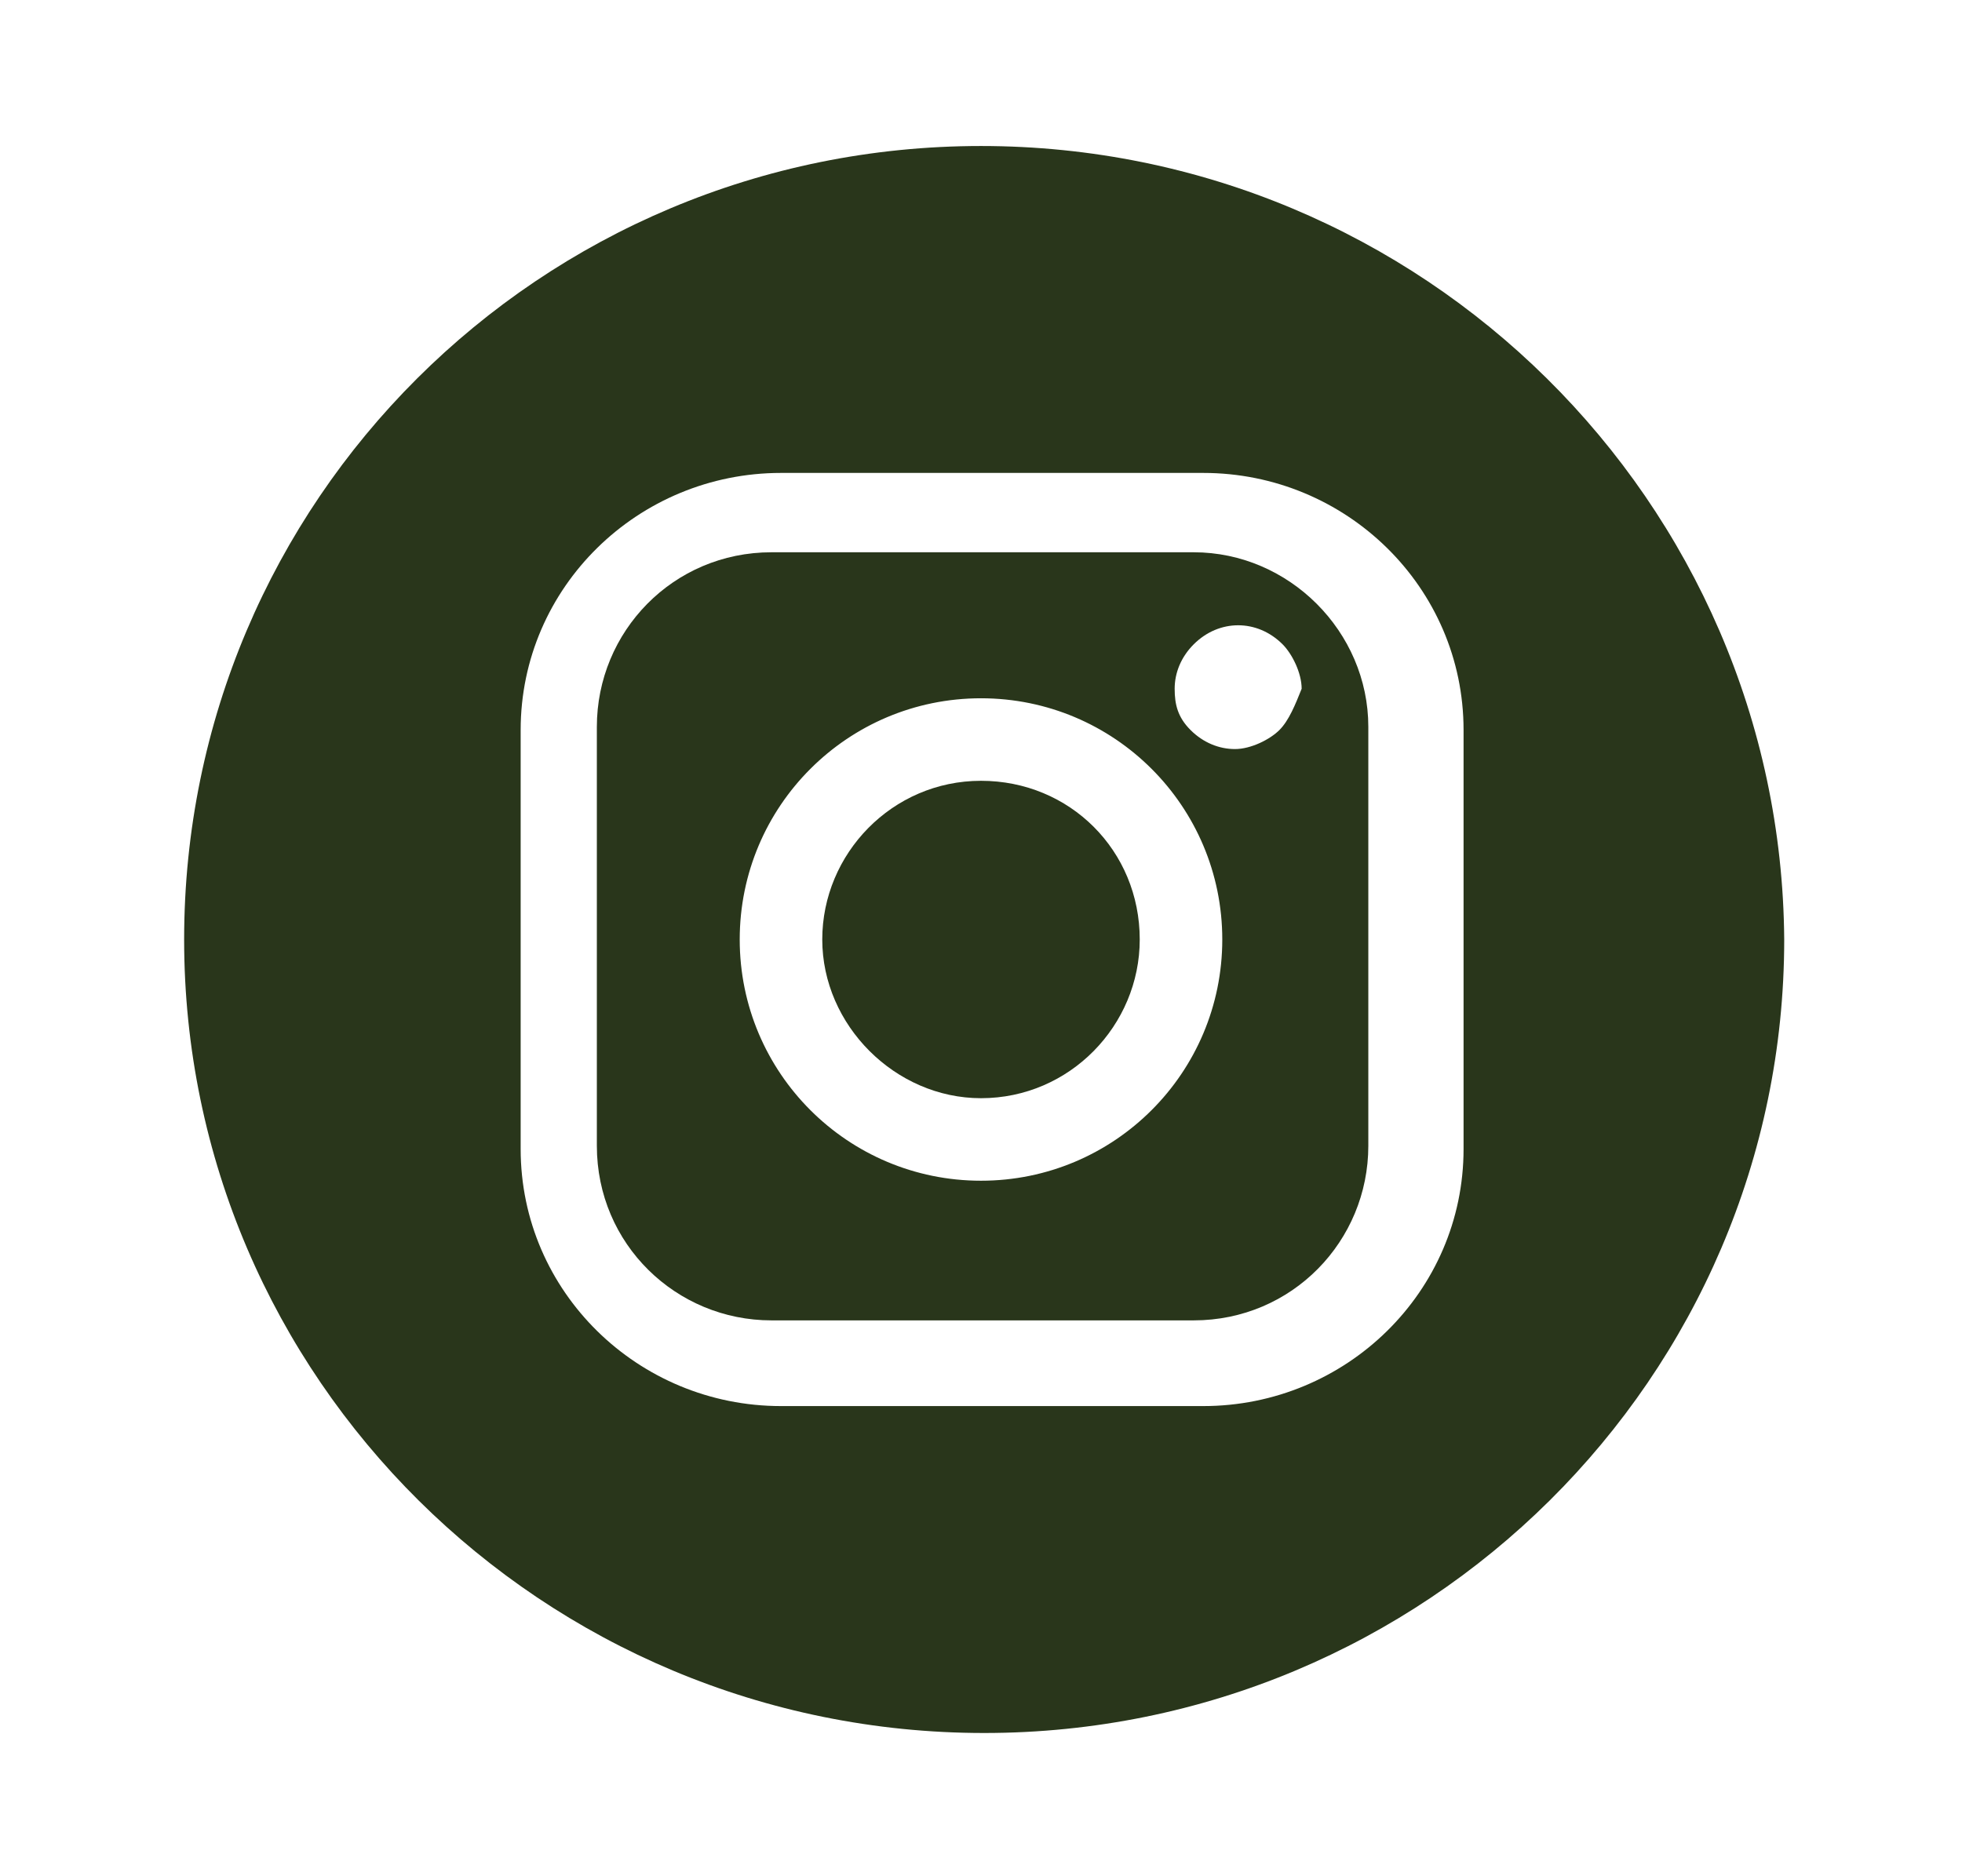
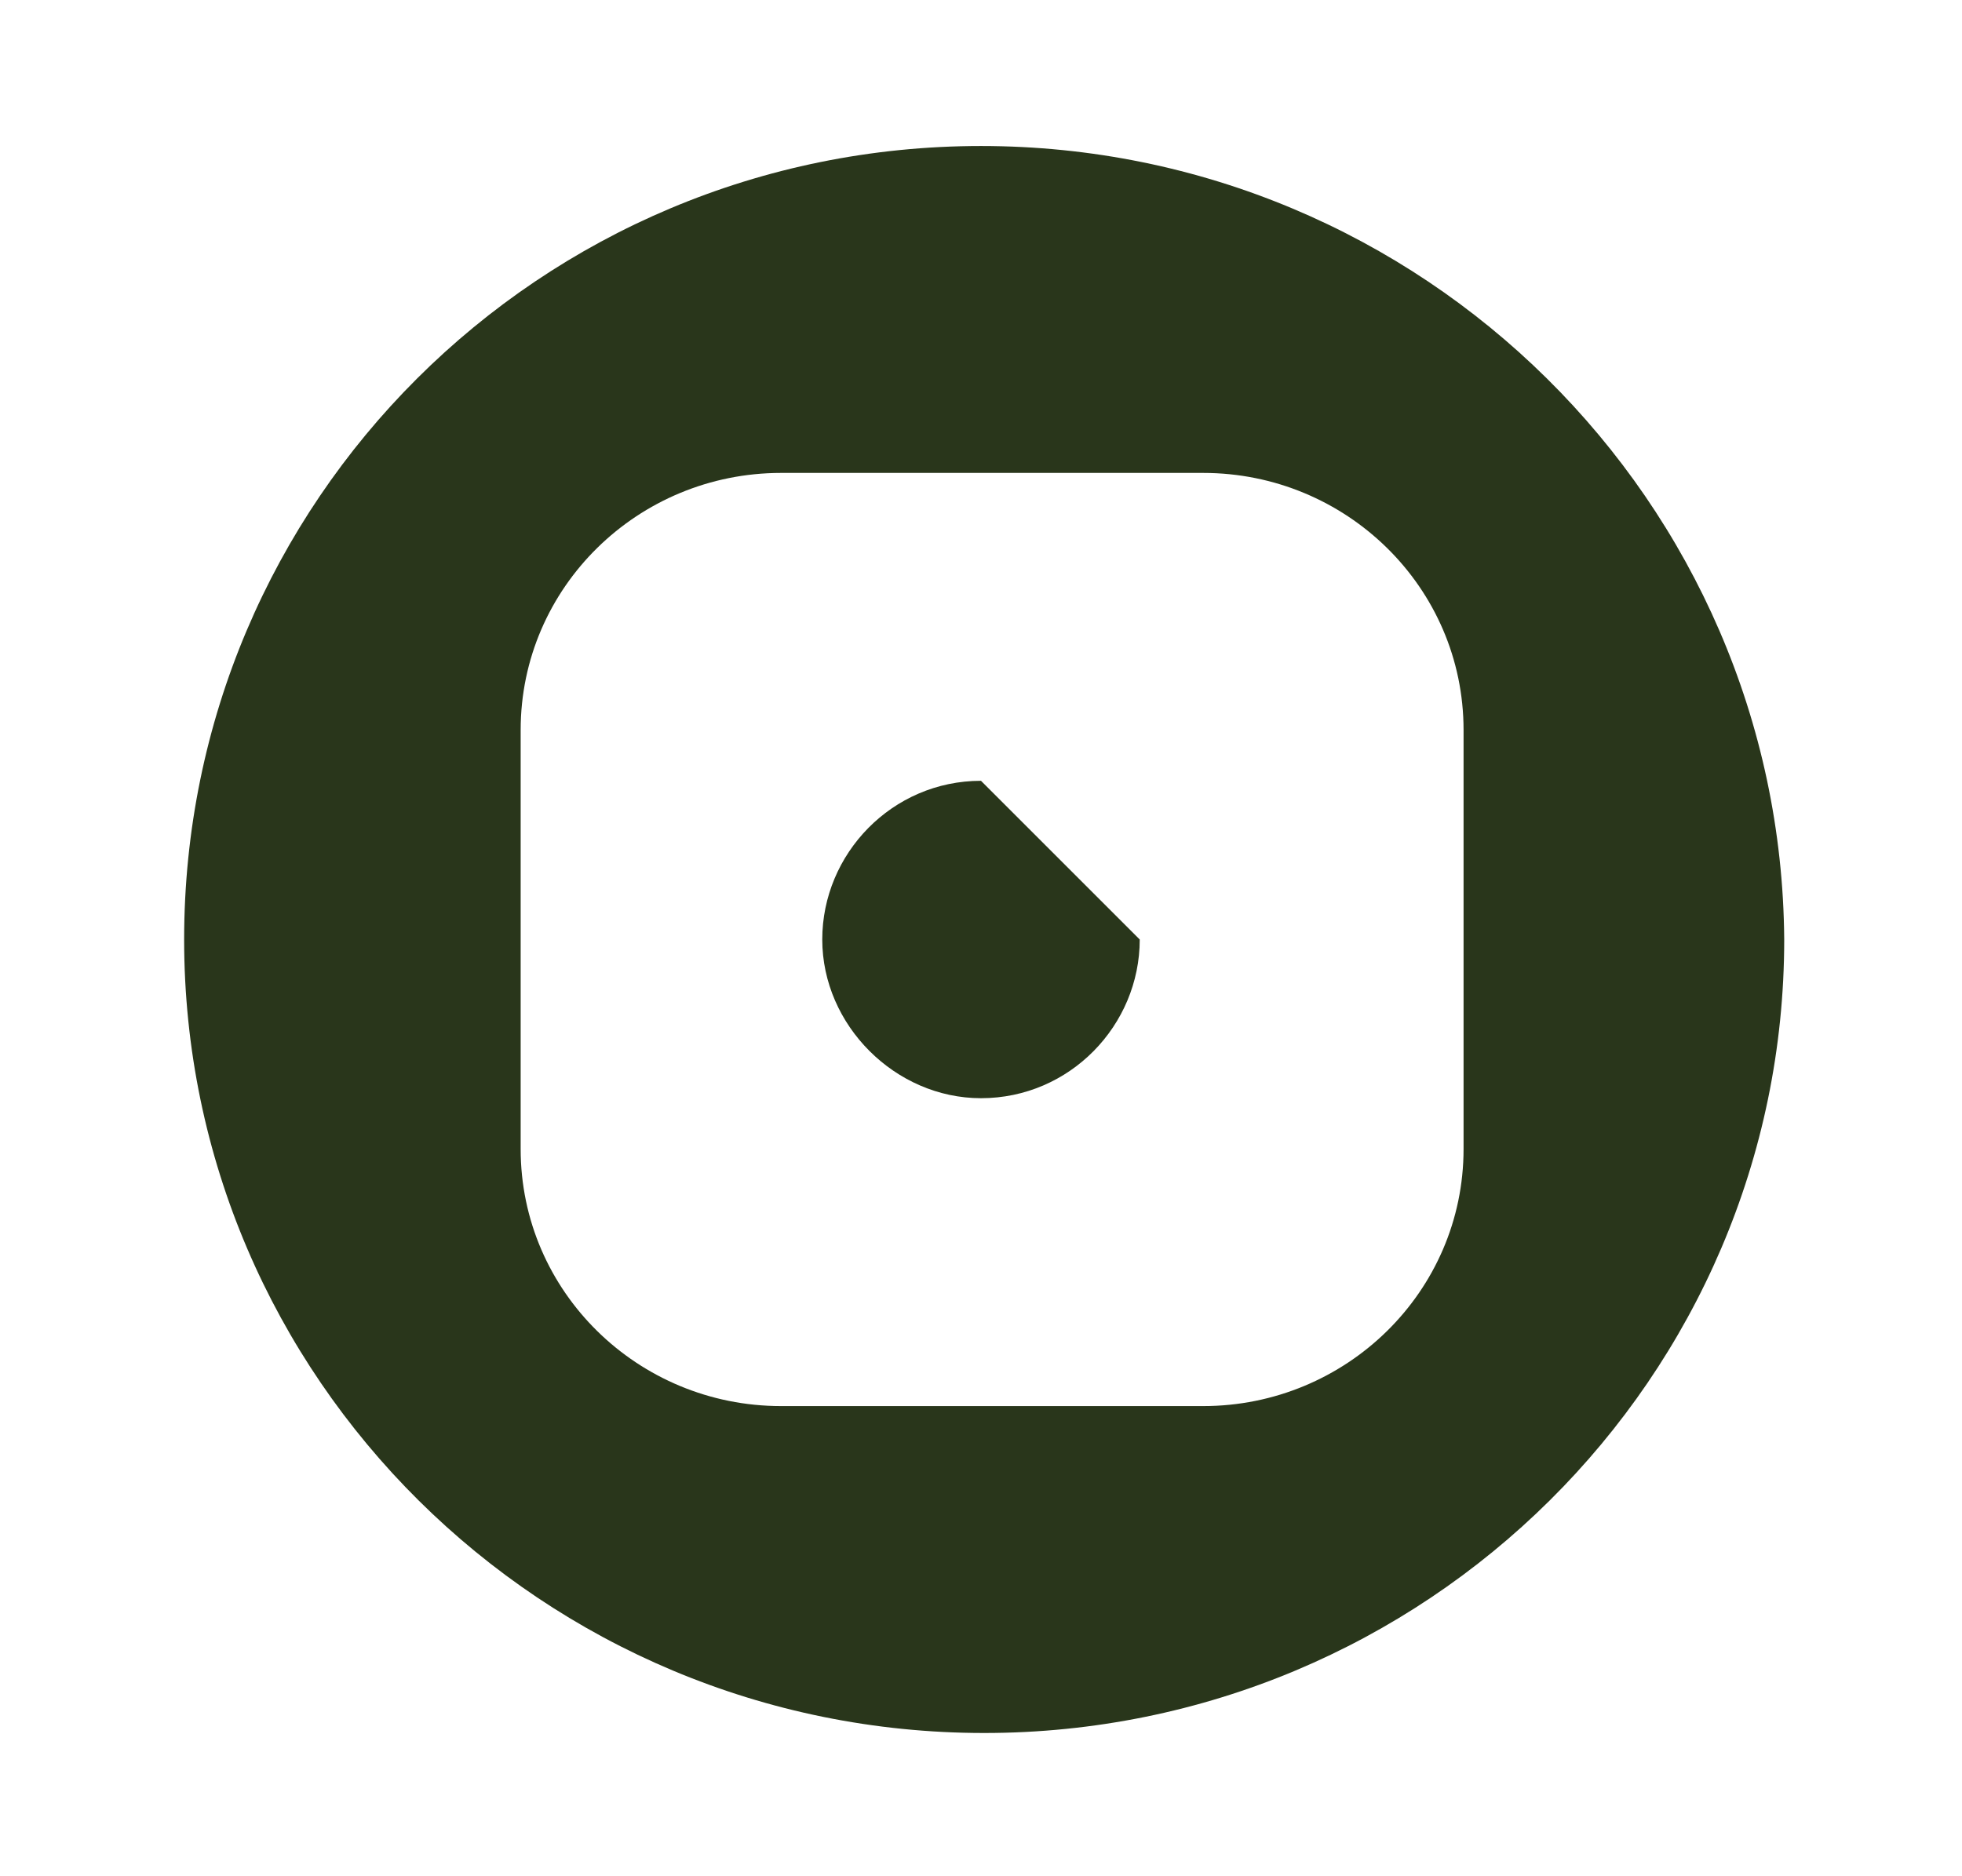
<svg xmlns="http://www.w3.org/2000/svg" version="1.1" id="Layer_1" x="0px" y="0px" viewBox="0 0 61.8 59.1" style="enable-background:new 0 0 61.8 59.1;" xml:space="preserve">
  <style type="text/css">
	.st0{fill:#29361B;}
</style>
  <g>
-     <path class="st0" d="M30.9,24.6c-2.8,0-5,2.3-5,5c0,2.7,2.3,5,5,5c2.8,0,5-2.3,5-5C35.9,26.8,33.7,24.6,30.9,24.6z" />
-     <path class="st0" d="M37.6,17.4H24.3c-3.1,0-5.5,2.5-5.5,5.5v13.2c0,3.1,2.5,5.5,5.5,5.5h13.3c3.1,0,5.5-2.5,5.5-5.5V22.9   C43.1,19.9,40.6,17.4,37.6,17.4z M30.9,37.2c-4.2,0-7.6-3.4-7.6-7.6s3.4-7.6,7.6-7.6c4.2,0,7.6,3.4,7.6,7.6S35.1,37.2,30.9,37.2z    M40.3,23c-0.3,0.3-0.9,0.6-1.4,0.6c-0.5,0-1-0.2-1.4-0.6S37,22.2,37,21.7c0-0.5,0.2-1,0.6-1.4s0.9-0.6,1.4-0.6   c0.5,0,1,0.2,1.4,0.6c0.3,0.3,0.6,0.9,0.6,1.4C40.8,22.2,40.6,22.7,40.3,23z" />
+     <path class="st0" d="M30.9,24.6c-2.8,0-5,2.3-5,5c0,2.7,2.3,5,5,5c2.8,0,5-2.3,5-5z" />
    <path class="st0" d="M30.9,4.6C17,4.6,5.8,15.8,5.8,29.6c0,13.8,11.3,25,25.2,25s25.2-11.2,25.2-25C56.1,15.8,44.8,4.6,30.9,4.6z    M46.1,36.2c0,4.5-3.7,8.1-8.2,8.1H24.6c-4.5,0-8.2-3.6-8.2-8.1V23c0-4.5,3.7-8.1,8.2-8.1h13.3c4.5,0,8.2,3.6,8.2,8.1V36.2z" />
  </g>
</svg>